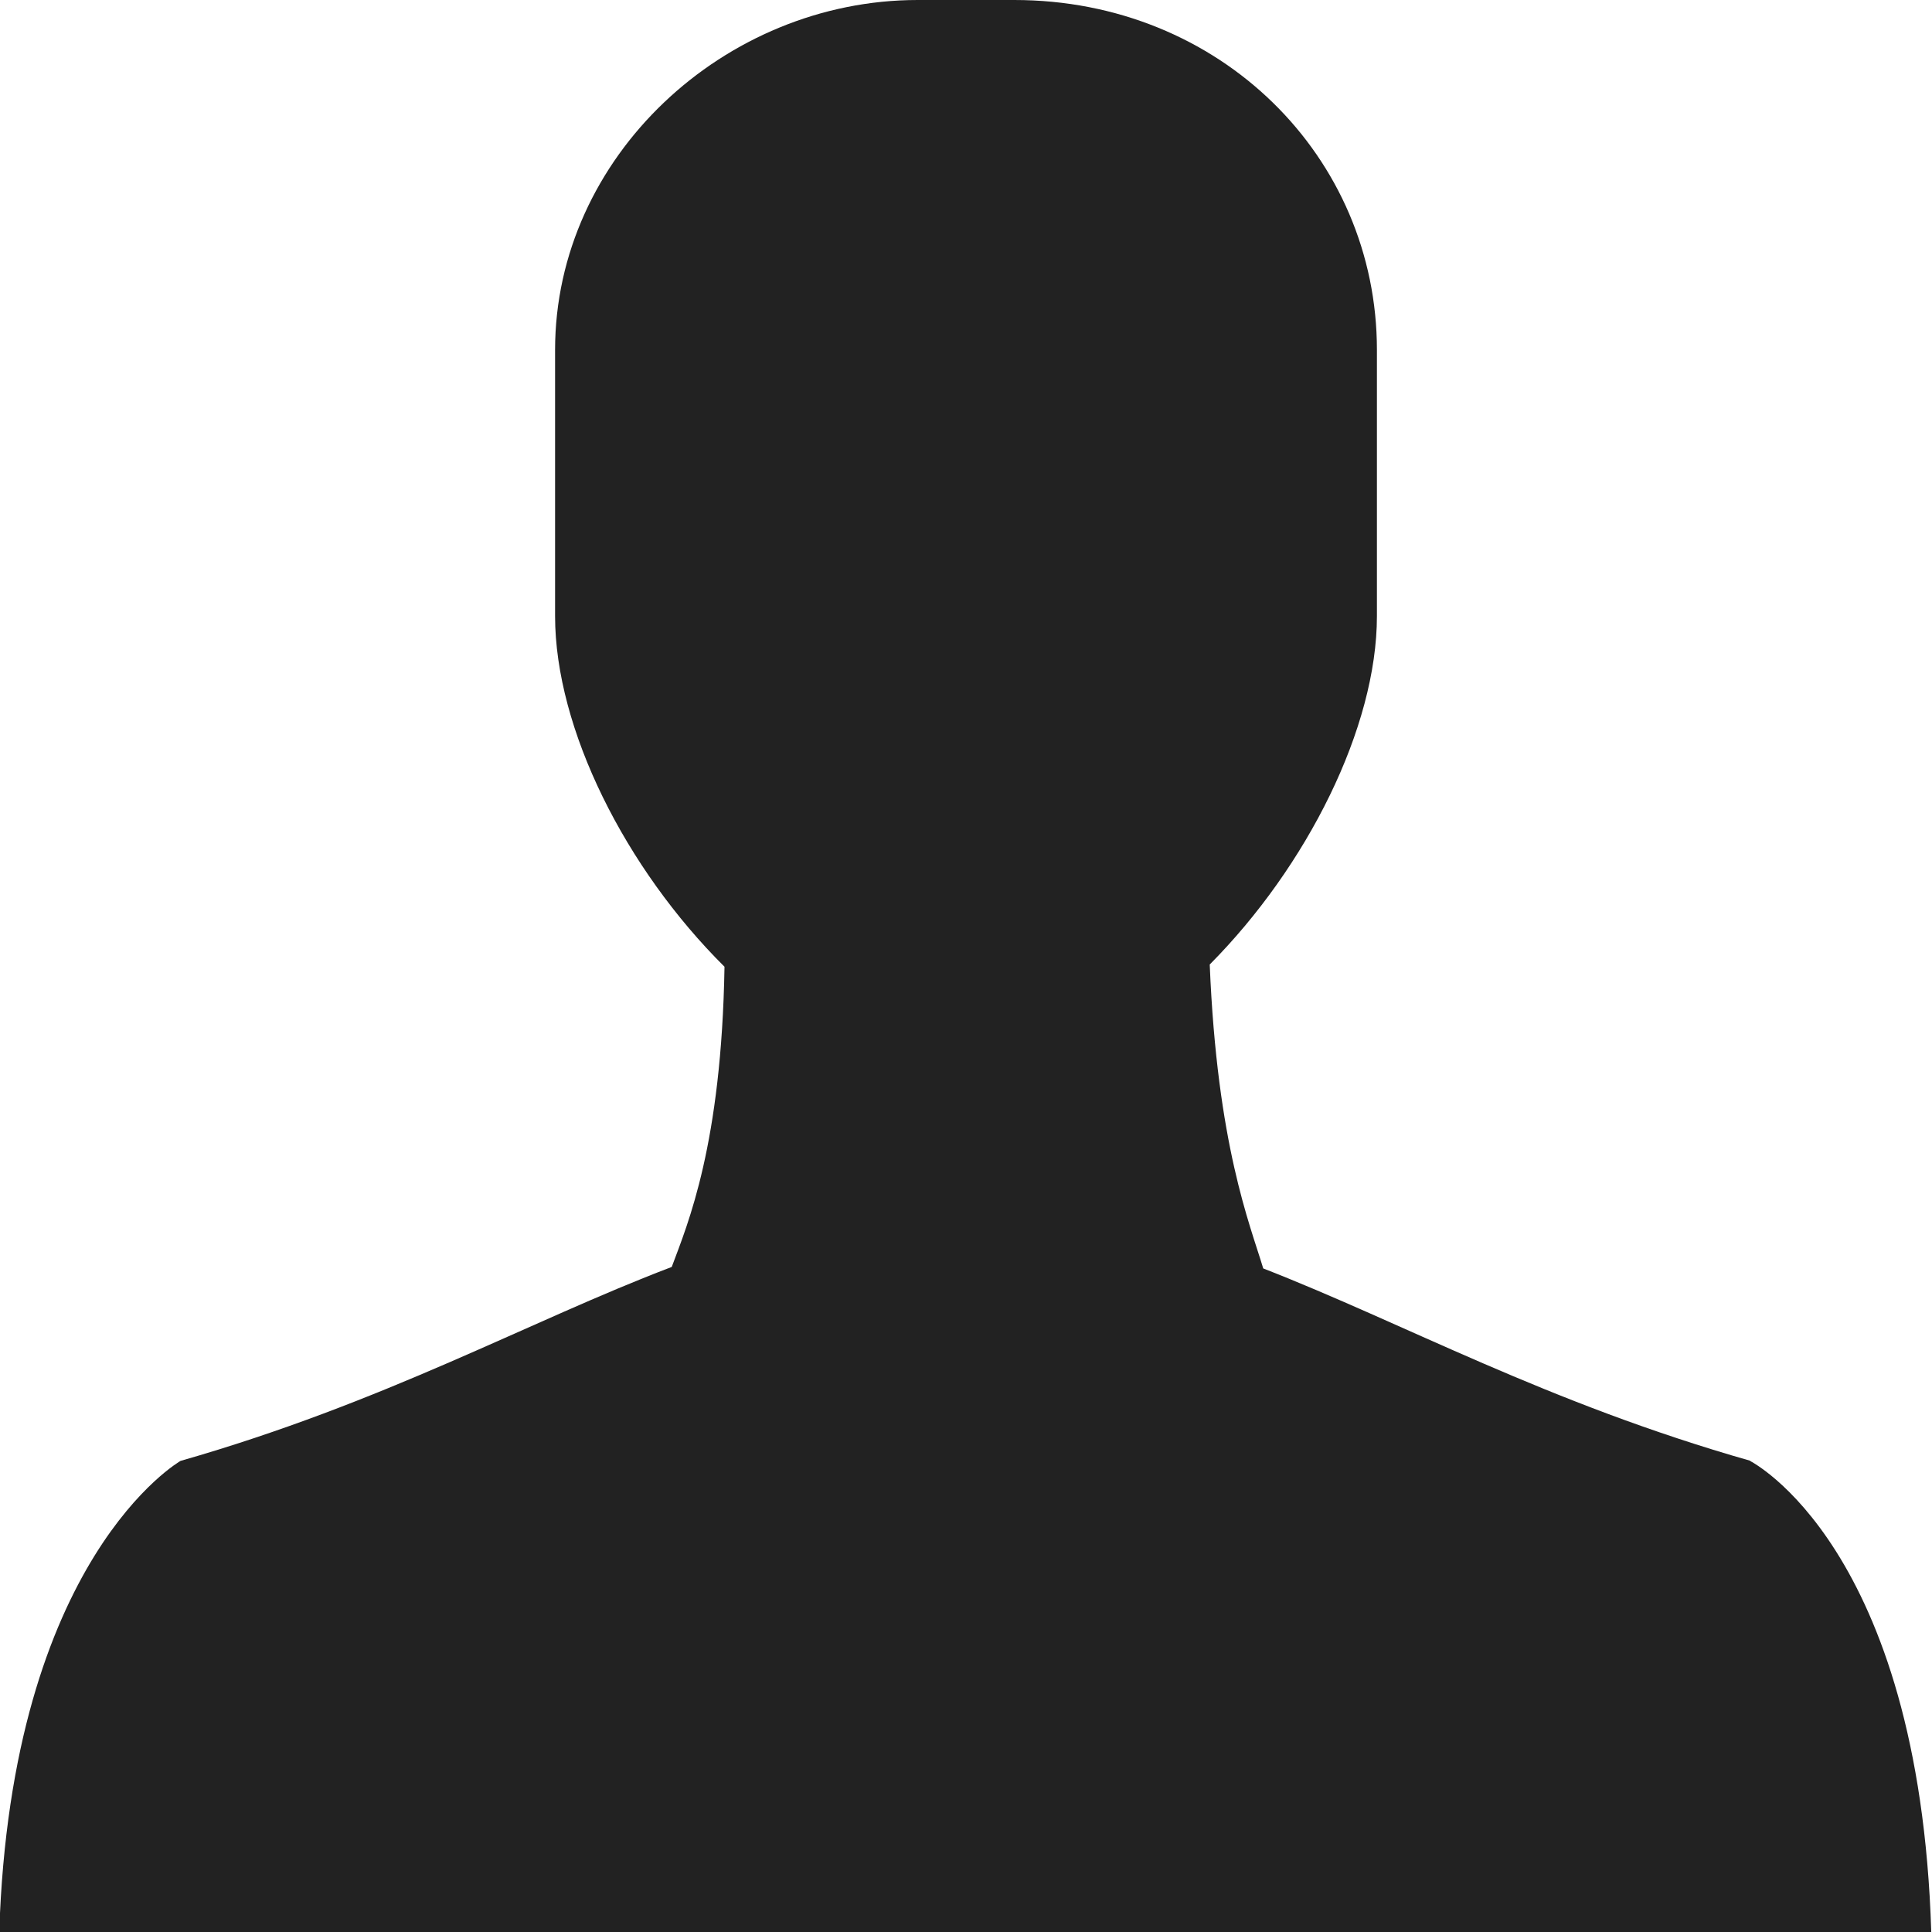
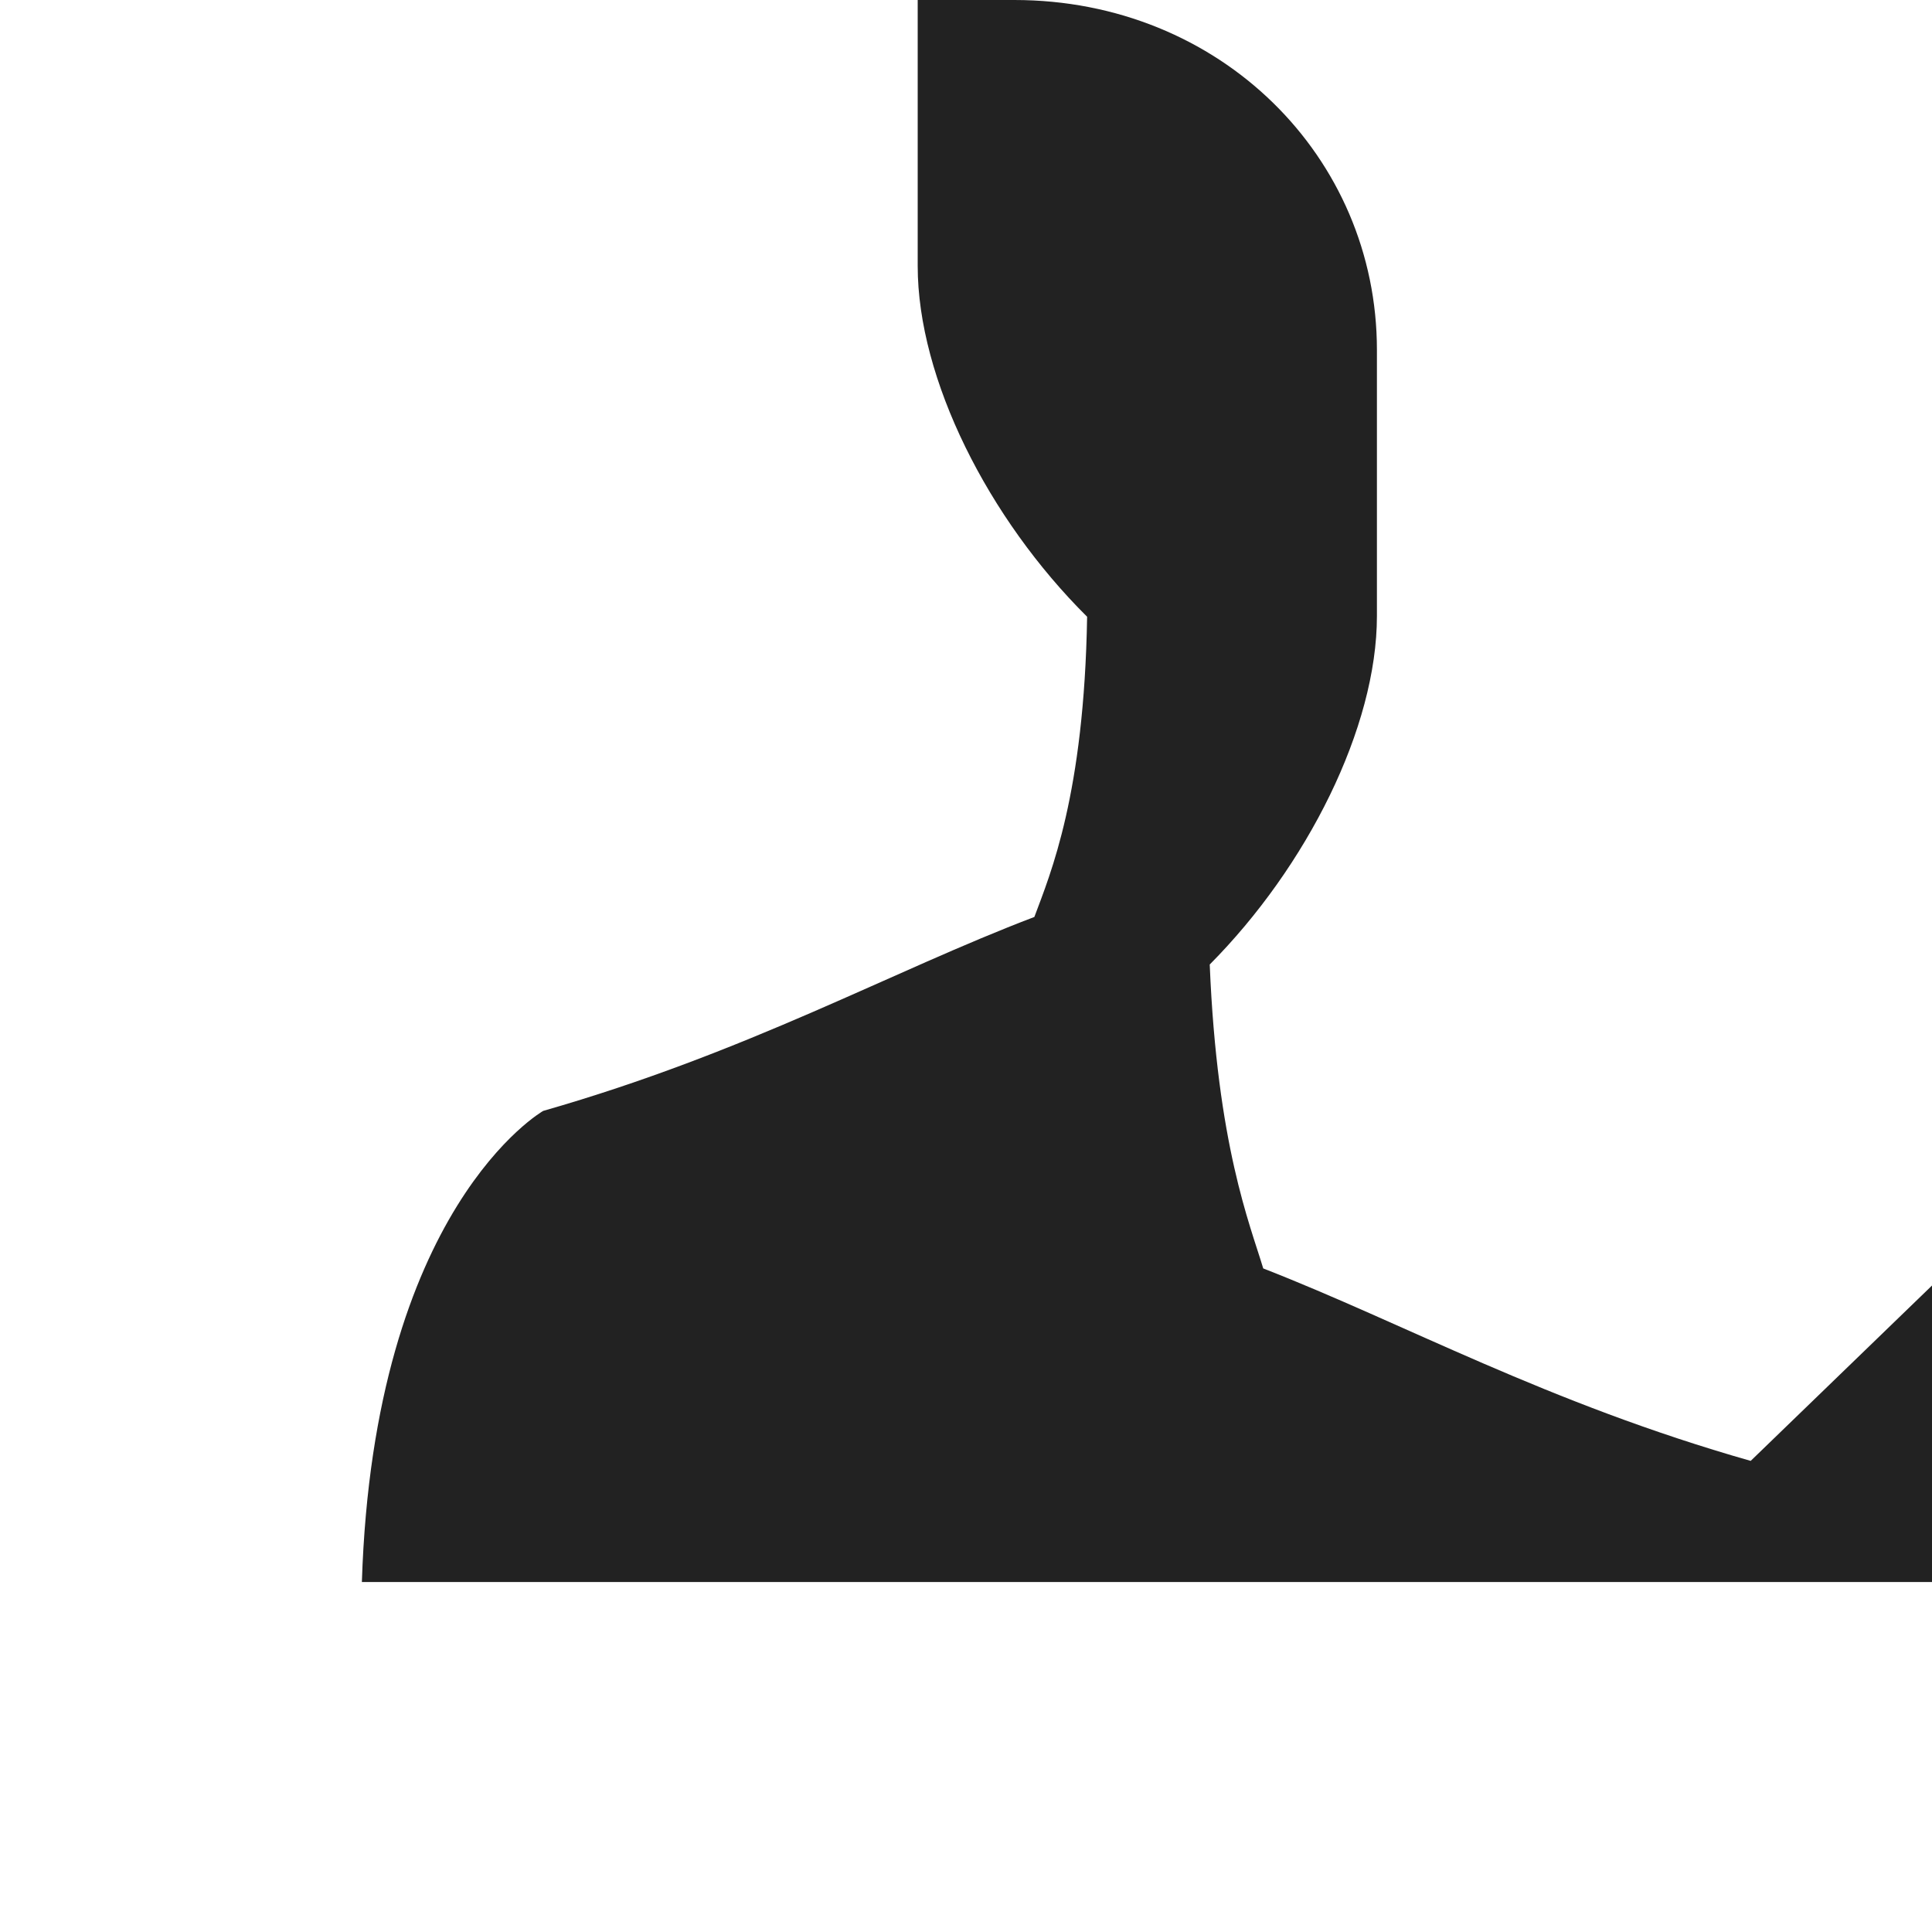
<svg xmlns="http://www.w3.org/2000/svg" id="a" viewBox="0 0 26 26">
-   <path d="m23.56,19.66c-2.74-.78-4.66-1.85-6.56-2.59-.18-.6-.62-1.66-.72-4.09,1.31-1.32,2.25-3.19,2.25-4.69v-3.58c0-2.6-2.11-4.71-4.88-4.71h-1.3c-2.6,0-4.88,2.11-4.88,4.71v3.58c0,1.52.95,3.4,2.28,4.72-.04,2.39-.49,3.45-.71,4.04-1.92.73-3.85,1.82-6.61,2.61,0,0-2.28,1.3-2.44,6.34h26c-.16-5.2-2.44-6.34-2.44-6.34Z" style="fill:#222; stroke-width:0px;" />
+   <path d="m23.56,19.66c-2.74-.78-4.66-1.85-6.56-2.59-.18-.6-.62-1.66-.72-4.09,1.31-1.32,2.25-3.19,2.25-4.69v-3.58c0-2.6-2.11-4.71-4.88-4.71h-1.3v3.58c0,1.52.95,3.4,2.28,4.72-.04,2.39-.49,3.45-.71,4.04-1.92.73-3.85,1.82-6.61,2.61,0,0-2.28,1.3-2.44,6.34h26c-.16-5.2-2.44-6.34-2.44-6.34Z" style="fill:#222; stroke-width:0px;" />
</svg>